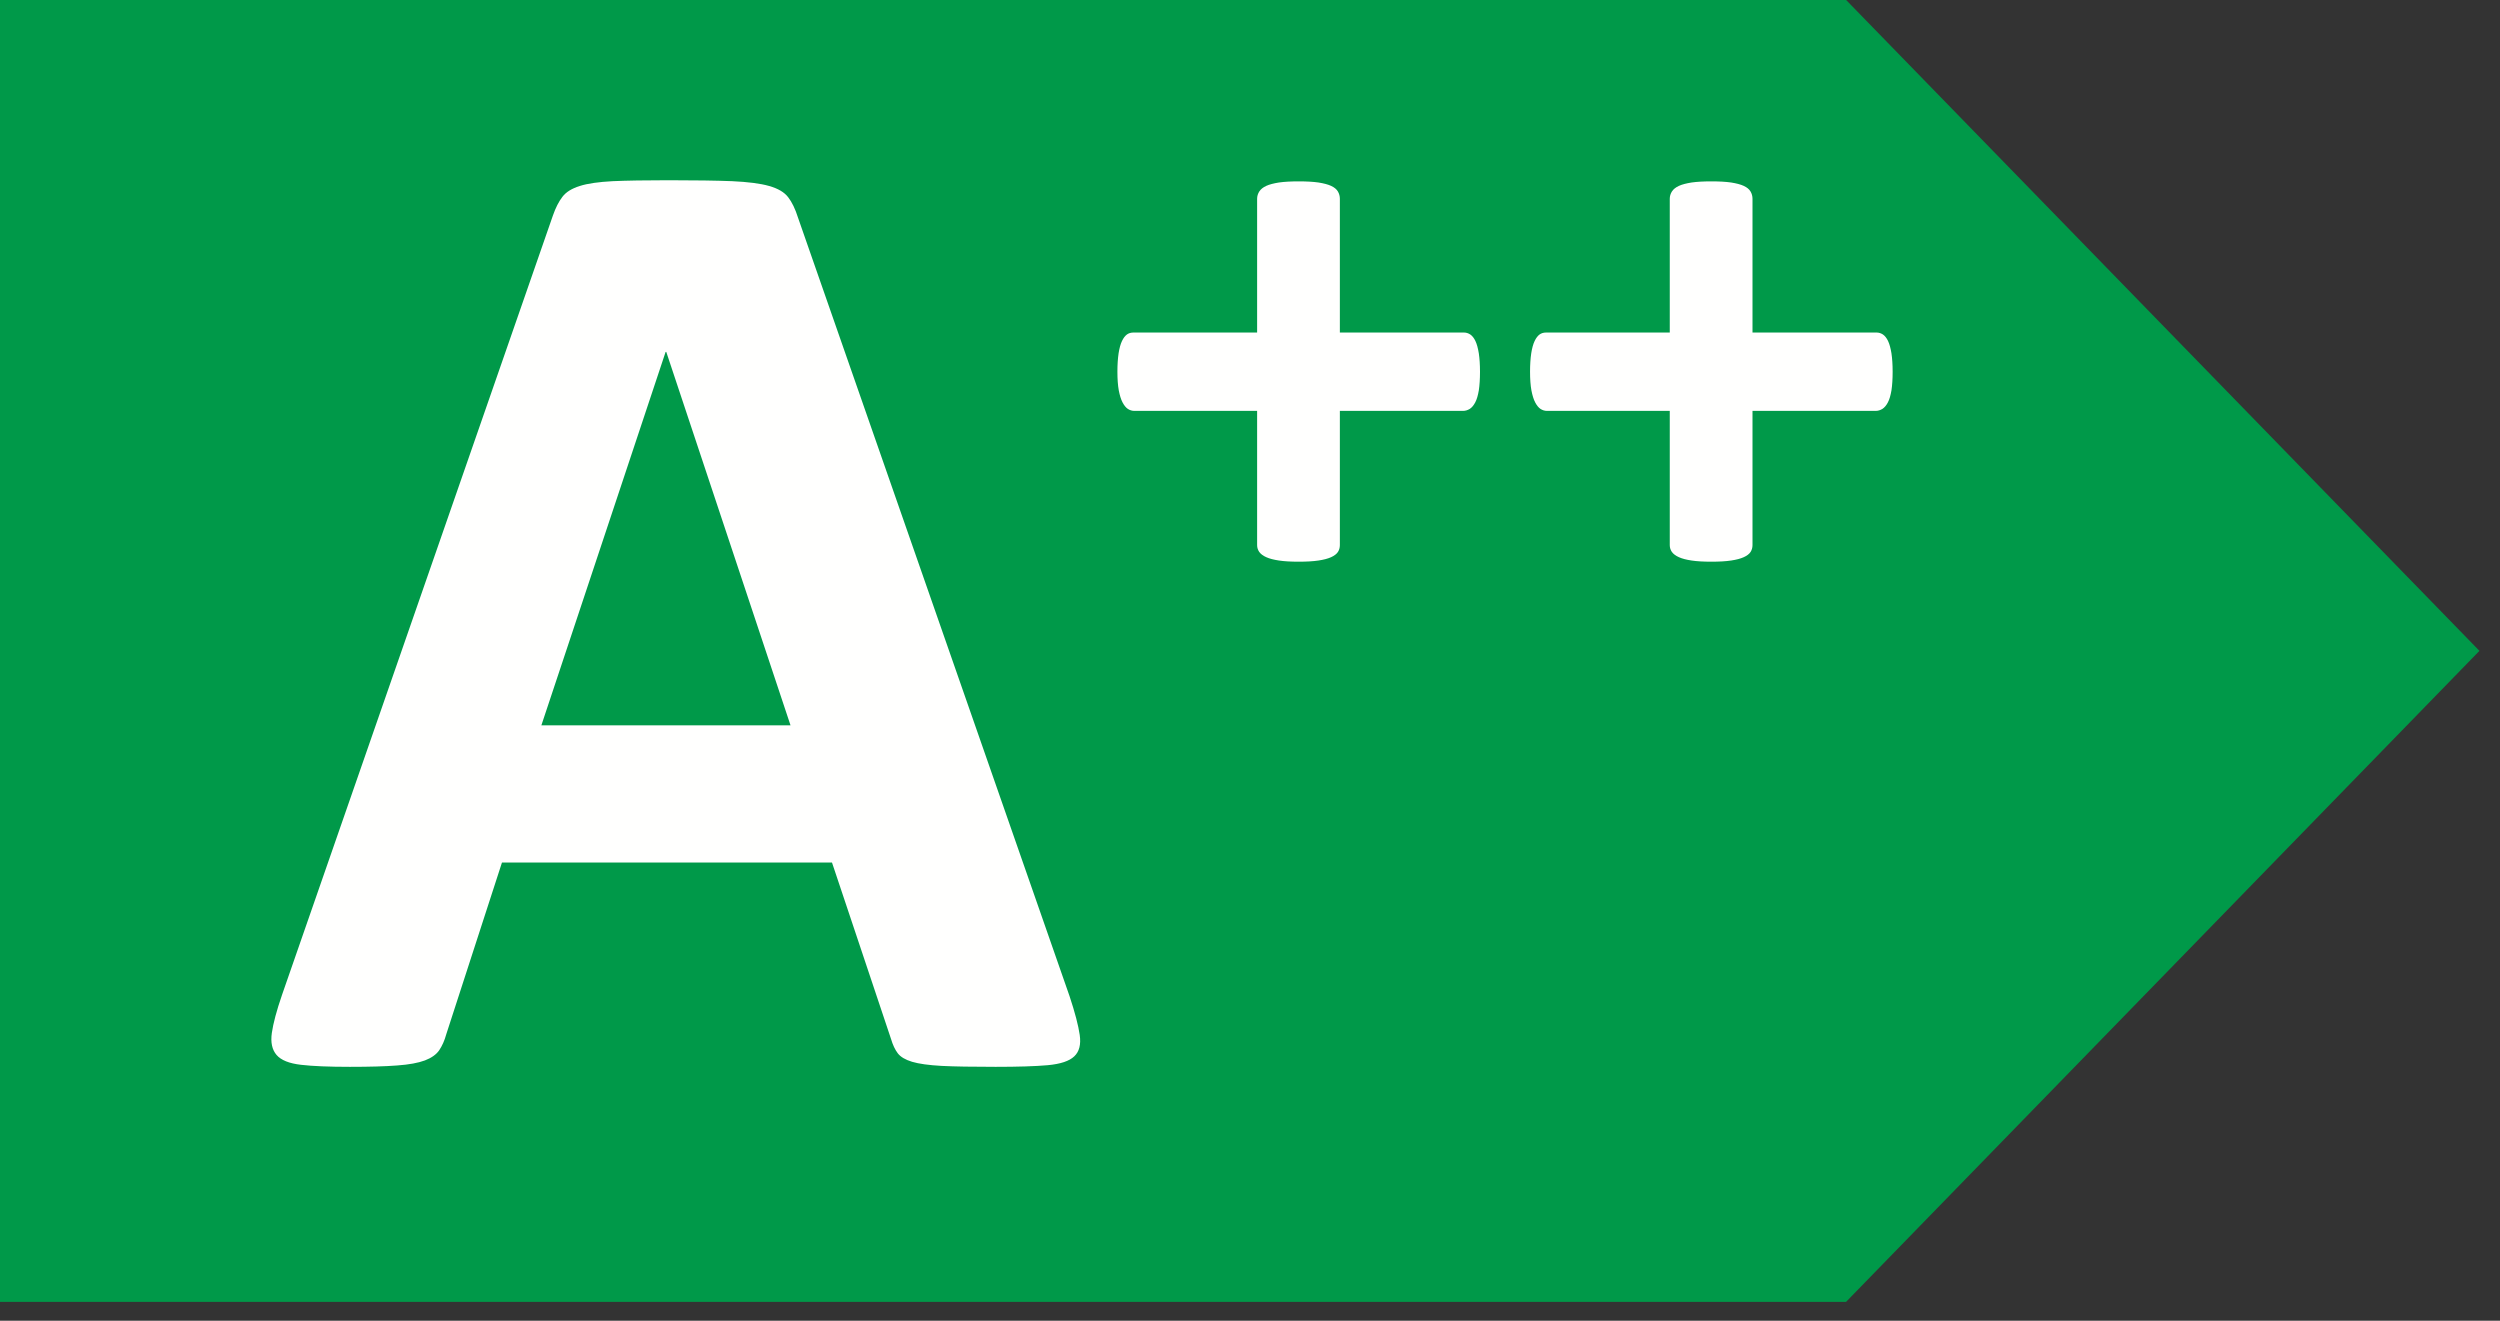
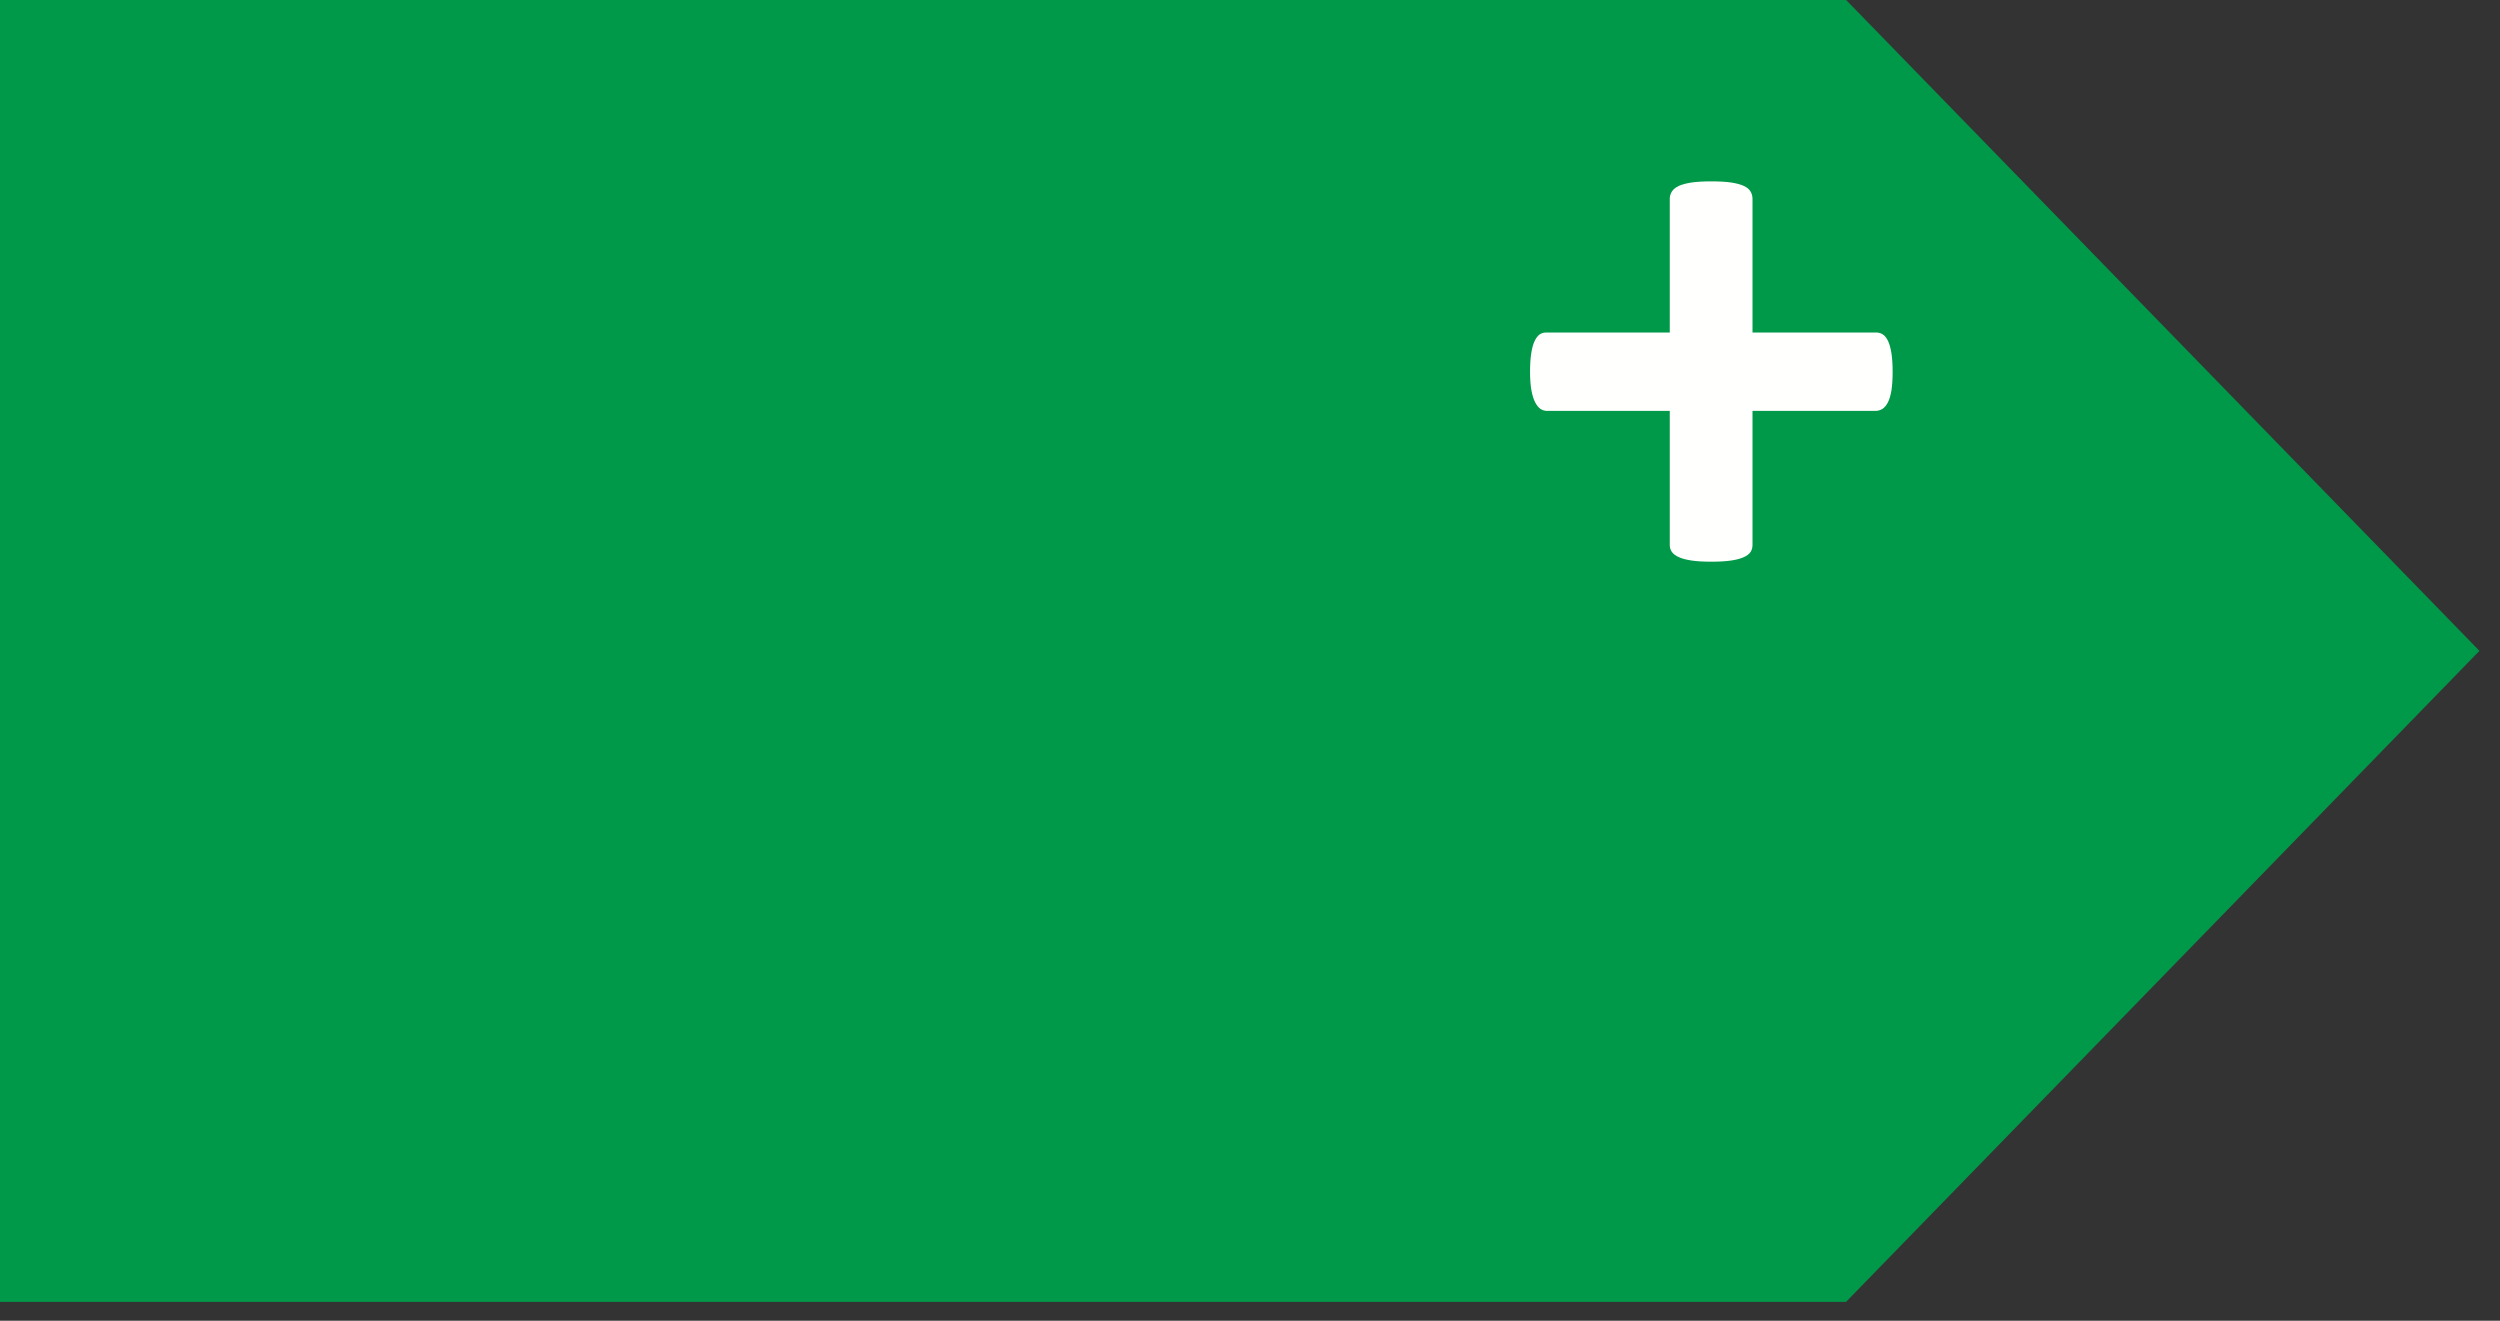
<svg xmlns="http://www.w3.org/2000/svg" width="53px" height="28px" viewBox="0 0 53 28" version="1.1">
  <rect x="0" y="0" width="53" height="28" fill="#333333" stroke="none" />
  <desc>Created with Sketch.</desc>
  <defs />
  <g id="Page-1" stroke="none" stroke-width="1" fill="none" fill-rule="evenodd">
    <g id="CLASSES-ENERGÉTICAS">
      <polygon id="Fill-1" fill="#009949" points="0 0 0 27.599 39.137 27.599 52.564 13.798 39.138 0" />
      <g id="Group-8" transform="translate(5, 3.6)" fill="#FFFFFE">
-         <path d="M9.125,3.861 L9.111,3.861 L6.477,11.777 L11.759,11.777 L9.125,3.861 Z M17.675,17.52 C17.79,17.866 17.861,18.14 17.89,18.34 C17.919,18.544 17.881,18.694 17.775,18.794 C17.67,18.895 17.482,18.957 17.214,18.982 C16.946,19.006 16.576,19.017 16.106,19.017 C15.616,19.017 15.235,19.011 14.961,18.997 C14.688,18.982 14.48,18.953 14.336,18.91 C14.191,18.866 14.091,18.806 14.033,18.73 C13.975,18.654 13.927,18.552 13.89,18.427 L12.638,14.685 L5.642,14.685 L4.461,18.326 C4.424,18.462 4.373,18.573 4.311,18.666 C4.249,18.756 4.147,18.828 4.008,18.881 C3.87,18.933 3.673,18.97 3.418,18.988 C3.164,19.008 2.831,19.017 2.418,19.017 C1.977,19.017 1.631,19.003 1.382,18.974 C1.132,18.945 0.959,18.877 0.863,18.765 C0.768,18.654 0.734,18.5 0.763,18.297 C0.792,18.096 0.863,17.828 0.979,17.491 L6.722,0.968 C6.779,0.805 6.846,0.673 6.923,0.573 C7,0.471 7.122,0.396 7.291,0.343 C7.458,0.289 7.691,0.257 7.988,0.241 C8.286,0.228 8.679,0.221 9.169,0.221 C9.734,0.221 10.186,0.228 10.522,0.241 C10.857,0.257 11.119,0.289 11.306,0.343 C11.493,0.396 11.627,0.474 11.709,0.581 C11.79,0.686 11.86,0.83 11.917,1.012 L17.675,17.52 Z" id="Fill-2" />
-         <path d="M26.376,4.281 C26.376,4.437 26.367,4.57 26.351,4.676 C26.333,4.781 26.309,4.867 26.275,4.931 C26.241,4.995 26.202,5.042 26.157,5.07 C26.112,5.097 26.065,5.111 26.014,5.111 L23.405,5.111 L23.405,7.957 C23.405,8.011 23.391,8.06 23.363,8.103 C23.335,8.145 23.287,8.182 23.22,8.212 C23.153,8.243 23.064,8.266 22.952,8.283 C22.84,8.3 22.7,8.308 22.532,8.308 C22.364,8.308 22.225,8.3 22.113,8.283 C22.001,8.266 21.911,8.243 21.844,8.212 C21.777,8.182 21.728,8.145 21.697,8.103 C21.667,8.06 21.651,8.011 21.651,7.957 L21.651,5.111 L19.05,5.111 C19,5.111 18.954,5.097 18.912,5.07 C18.869,5.042 18.832,4.995 18.798,4.931 C18.764,4.867 18.738,4.781 18.718,4.676 C18.699,4.57 18.689,4.437 18.689,4.281 C18.689,4.129 18.698,4 18.714,3.891 C18.731,3.782 18.755,3.694 18.786,3.63 C18.816,3.566 18.852,3.52 18.891,3.491 C18.929,3.464 18.974,3.45 19.025,3.45 L21.651,3.45 L21.651,0.614 C21.651,0.558 21.667,0.506 21.697,0.459 C21.728,0.411 21.777,0.372 21.844,0.341 C21.911,0.31 22.001,0.287 22.113,0.269 C22.225,0.253 22.364,0.245 22.532,0.245 C22.7,0.245 22.84,0.253 22.952,0.269 C23.064,0.287 23.153,0.31 23.22,0.341 C23.287,0.372 23.335,0.411 23.363,0.459 C23.391,0.506 23.405,0.558 23.405,0.614 L23.405,3.45 L26.04,3.45 C26.084,3.45 26.128,3.464 26.17,3.491 C26.212,3.52 26.249,3.566 26.279,3.63 C26.31,3.694 26.333,3.782 26.351,3.891 C26.367,4 26.376,4.129 26.376,4.281" id="Fill-4" />
        <path d="M35.124,4.281 C35.124,4.437 35.115,4.57 35.099,4.676 C35.081,4.781 35.057,4.867 35.023,4.931 C34.99,4.995 34.95,5.042 34.905,5.07 C34.86,5.097 34.813,5.111 34.762,5.111 L32.153,5.111 L32.153,7.957 C32.153,8.011 32.139,8.06 32.111,8.103 C32.083,8.145 32.035,8.182 31.968,8.212 C31.901,8.243 31.812,8.266 31.7,8.283 C31.588,8.3 31.449,8.308 31.28,8.308 C31.112,8.308 30.973,8.3 30.861,8.283 C30.749,8.266 30.659,8.243 30.592,8.212 C30.525,8.182 30.476,8.145 30.445,8.103 C30.415,8.06 30.399,8.011 30.399,7.957 L30.399,5.111 L27.798,5.111 C27.748,5.111 27.702,5.097 27.66,5.07 C27.617,5.042 27.58,4.995 27.546,4.931 C27.512,4.867 27.486,4.781 27.466,4.676 C27.447,4.57 27.437,4.437 27.437,4.281 C27.437,4.129 27.446,4 27.462,3.891 C27.479,3.782 27.503,3.694 27.534,3.63 C27.564,3.566 27.6,3.52 27.639,3.491 C27.677,3.464 27.722,3.45 27.773,3.45 L30.399,3.45 L30.399,0.614 C30.399,0.558 30.415,0.506 30.445,0.459 C30.476,0.411 30.525,0.372 30.592,0.341 C30.659,0.31 30.749,0.287 30.861,0.269 C30.973,0.253 31.112,0.245 31.28,0.245 C31.449,0.245 31.588,0.253 31.7,0.269 C31.812,0.287 31.901,0.31 31.968,0.341 C32.035,0.372 32.083,0.411 32.111,0.459 C32.139,0.506 32.153,0.558 32.153,0.614 L32.153,3.45 L34.788,3.45 C34.832,3.45 34.876,3.464 34.918,3.491 C34.96,3.52 34.997,3.566 35.027,3.63 C35.058,3.694 35.081,3.782 35.099,3.891 C35.115,4 35.124,4.129 35.124,4.281" id="Fill-6" />
      </g>
    </g>
  </g>
</svg>